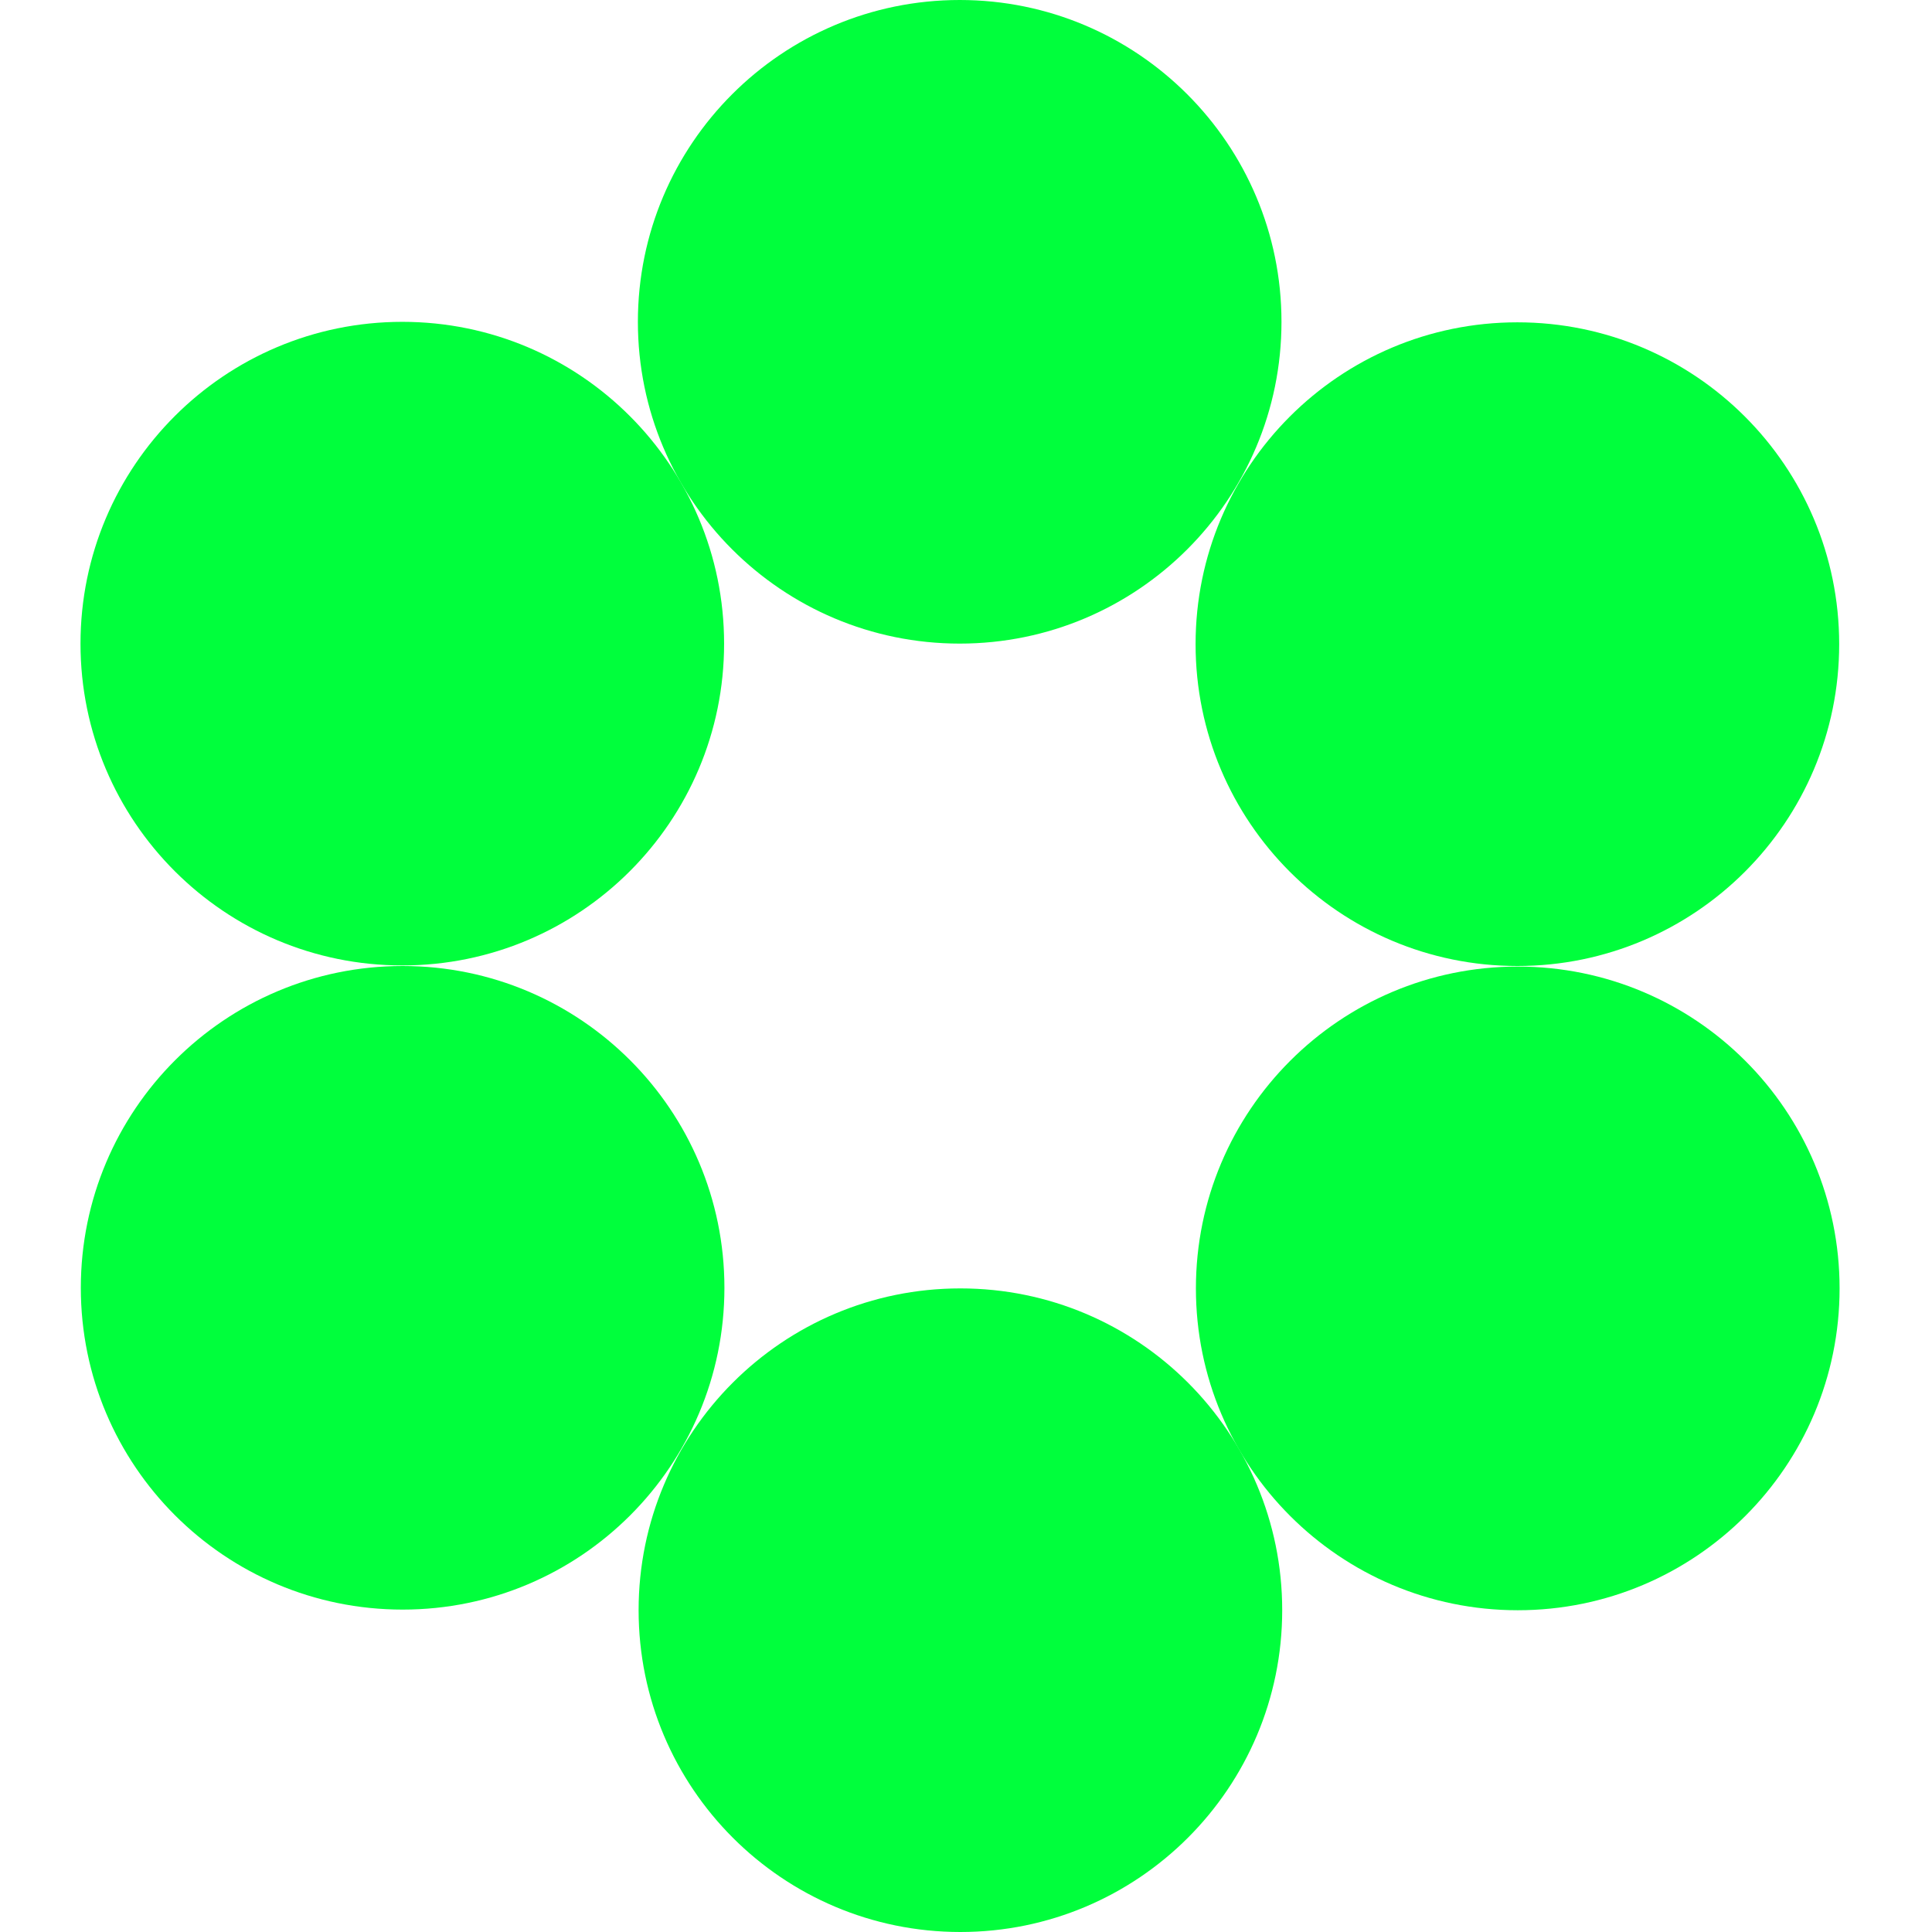
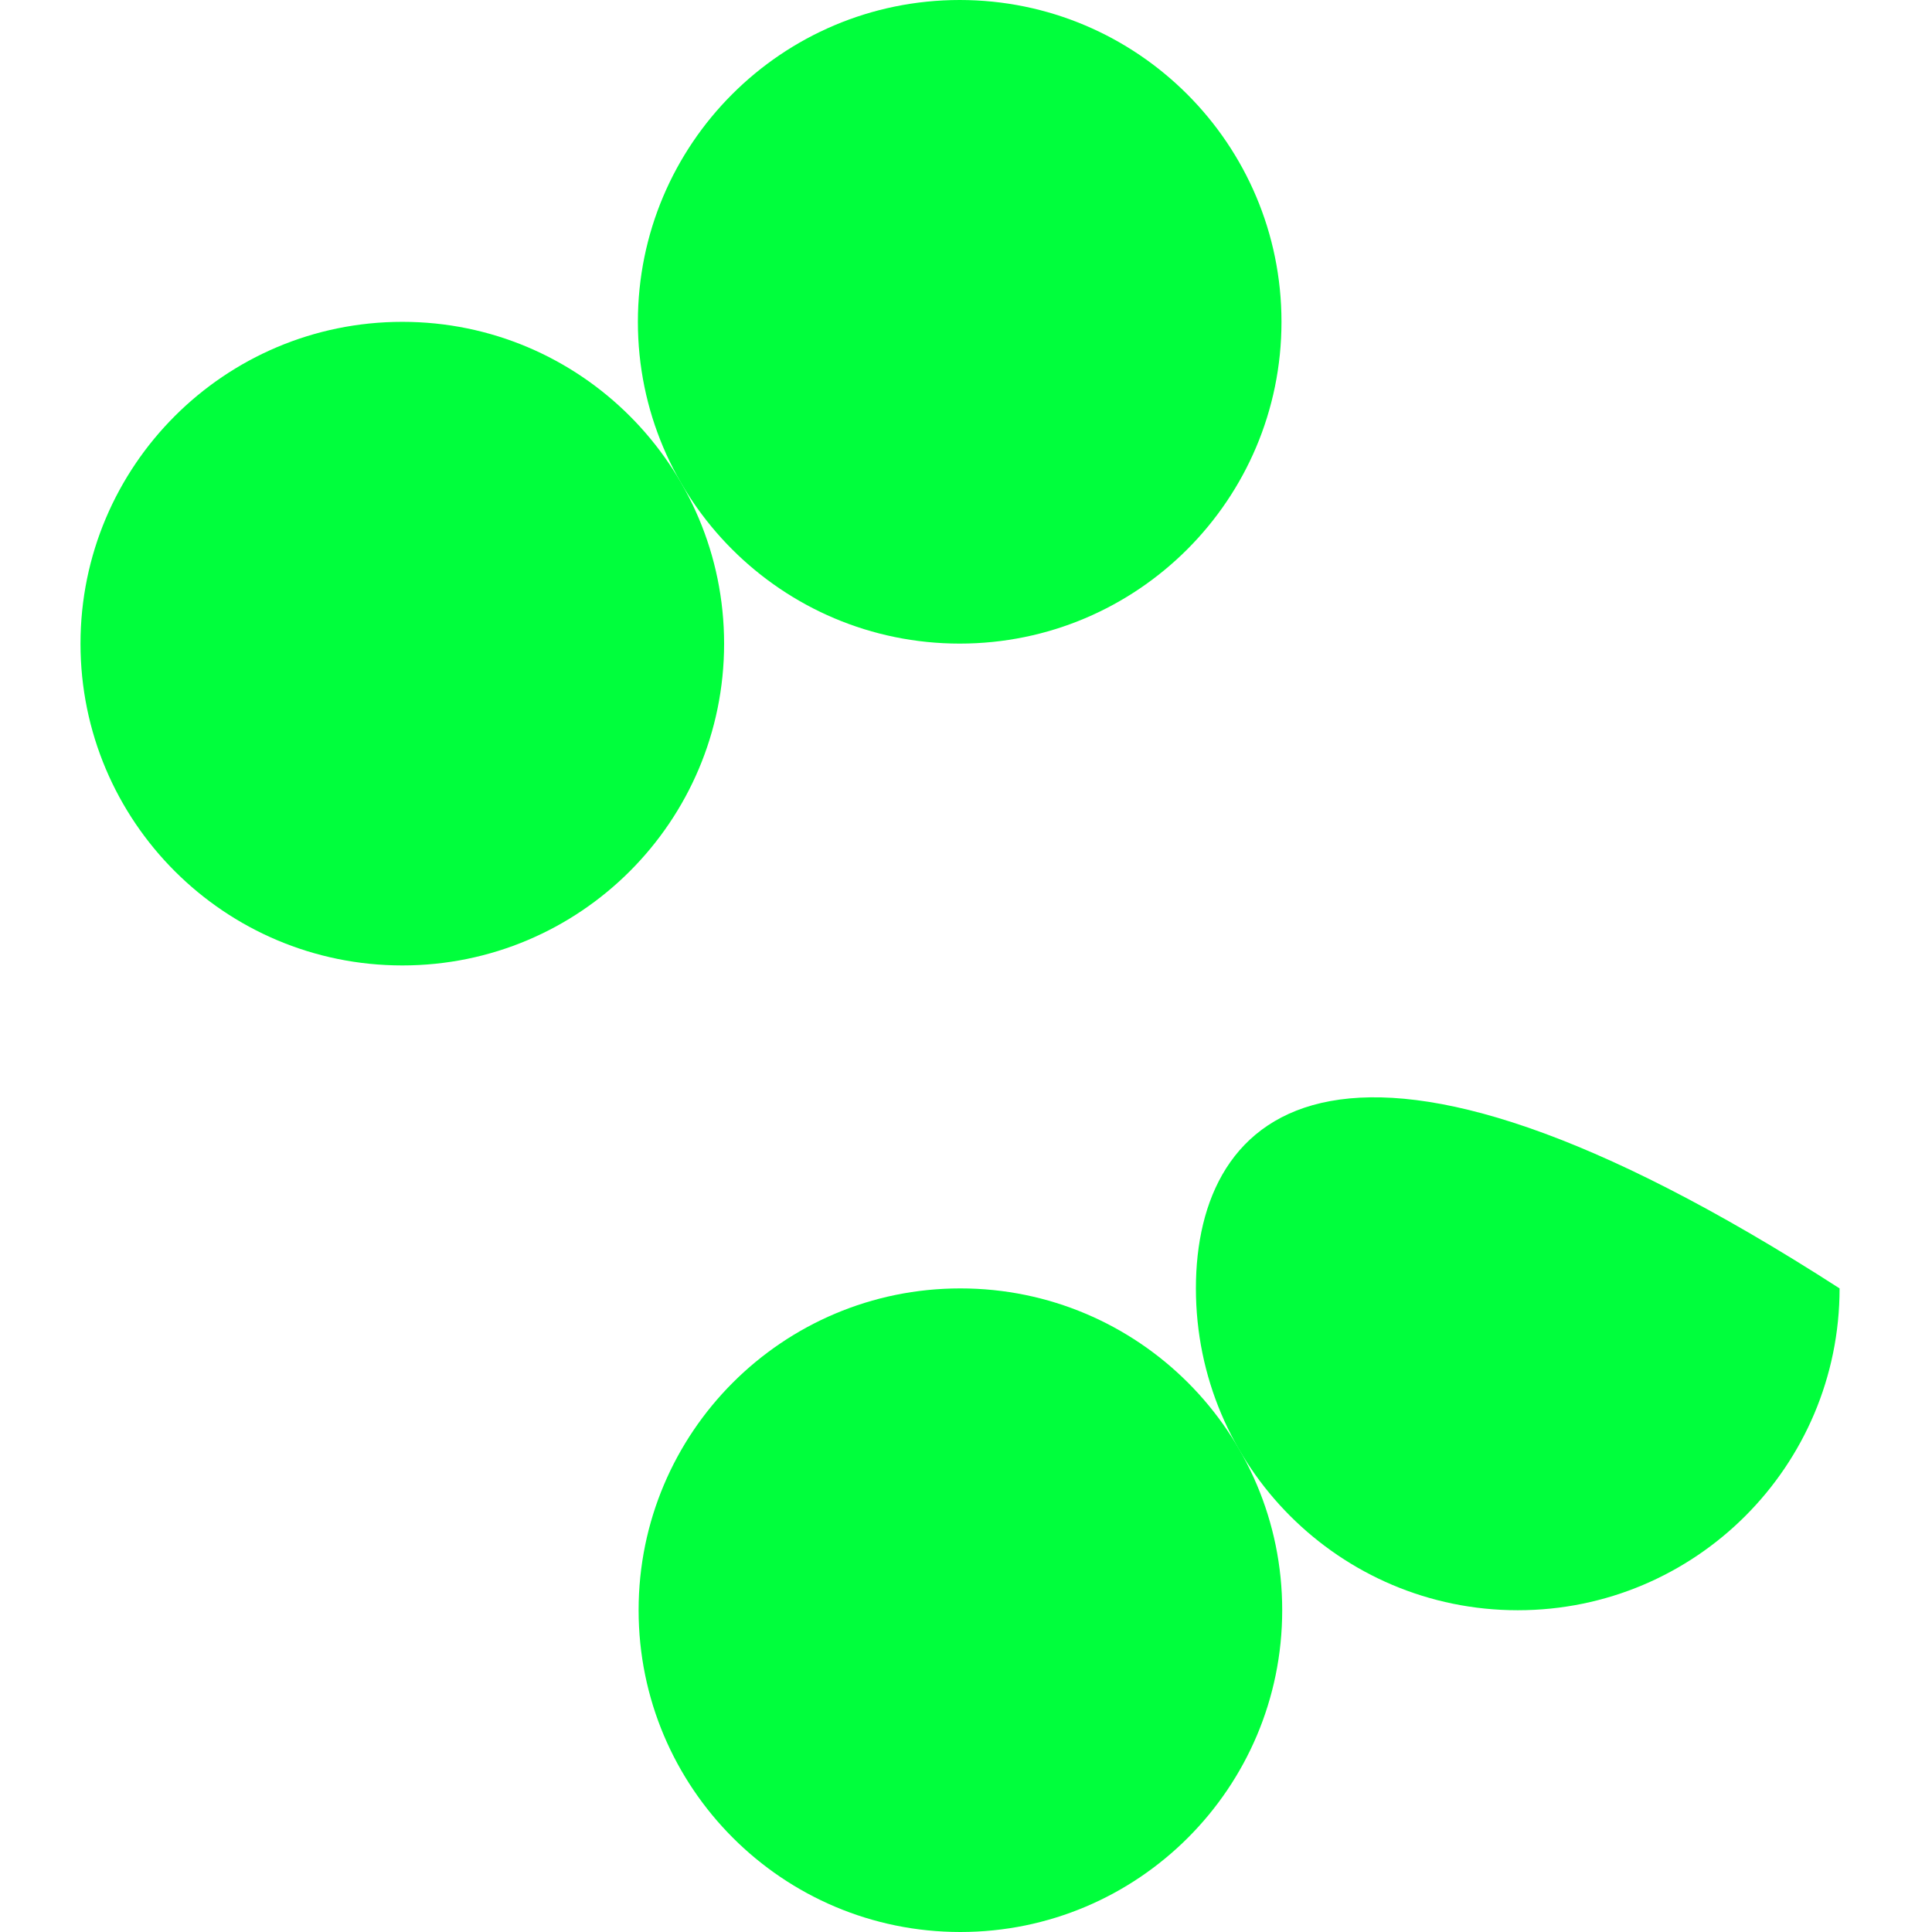
<svg xmlns="http://www.w3.org/2000/svg" width="24" height="24" viewBox="0 0 24 24" fill="none">
  <path d="M4.998 11.993C7.206 11.993 8.995 10.203 8.995 7.996C8.995 5.788 7.206 3.998 4.998 3.998C2.79 3.998 1 5.788 1 7.996C1 10.203 2.79 11.993 4.998 11.993Z" fill="#00FF3C" />
  <path d="M11.922 7.995C14.129 7.995 15.919 6.206 15.919 3.998C15.919 1.79 14.129 0 11.922 0C9.714 0 7.924 1.79 7.924 3.998C7.924 6.206 9.714 7.995 11.922 7.995Z" fill="#00FF3C" />
  <path d="M11.93 24C14.138 24 15.928 22.21 15.928 20.002C15.928 17.794 14.138 16.005 11.93 16.005C9.722 16.005 7.933 17.794 7.933 20.002C7.933 22.21 9.722 24 11.93 24Z" fill="#00FF3C" />
-   <path d="M5.002 19.995C7.209 19.995 8.999 18.206 8.999 15.998C8.999 13.79 7.209 12 5.002 12C2.794 12 1.004 13.79 1.004 15.998C1.004 18.206 2.794 19.995 5.002 19.995Z" fill="#00FF3C" />
-   <path d="M18.849 12C21.057 12 22.847 10.21 22.847 8.002C22.847 5.794 21.057 4.004 18.849 4.004C16.641 4.004 14.852 5.794 14.852 8.002C14.852 10.21 16.641 12 18.849 12Z" fill="#00FF3C" />
-   <path d="M18.854 20.003C21.062 20.003 22.852 18.213 22.852 16.005C22.852 13.797 21.062 12.007 18.854 12.007C16.646 12.007 14.856 13.797 14.856 16.005C14.856 18.213 16.646 20.003 18.854 20.003Z" fill="#00FF3C" />
+   <path d="M18.854 20.003C21.062 20.003 22.852 18.213 22.852 16.005C16.646 12.007 14.856 13.797 14.856 16.005C14.856 18.213 16.646 20.003 18.854 20.003Z" fill="#00FF3C" />
</svg>